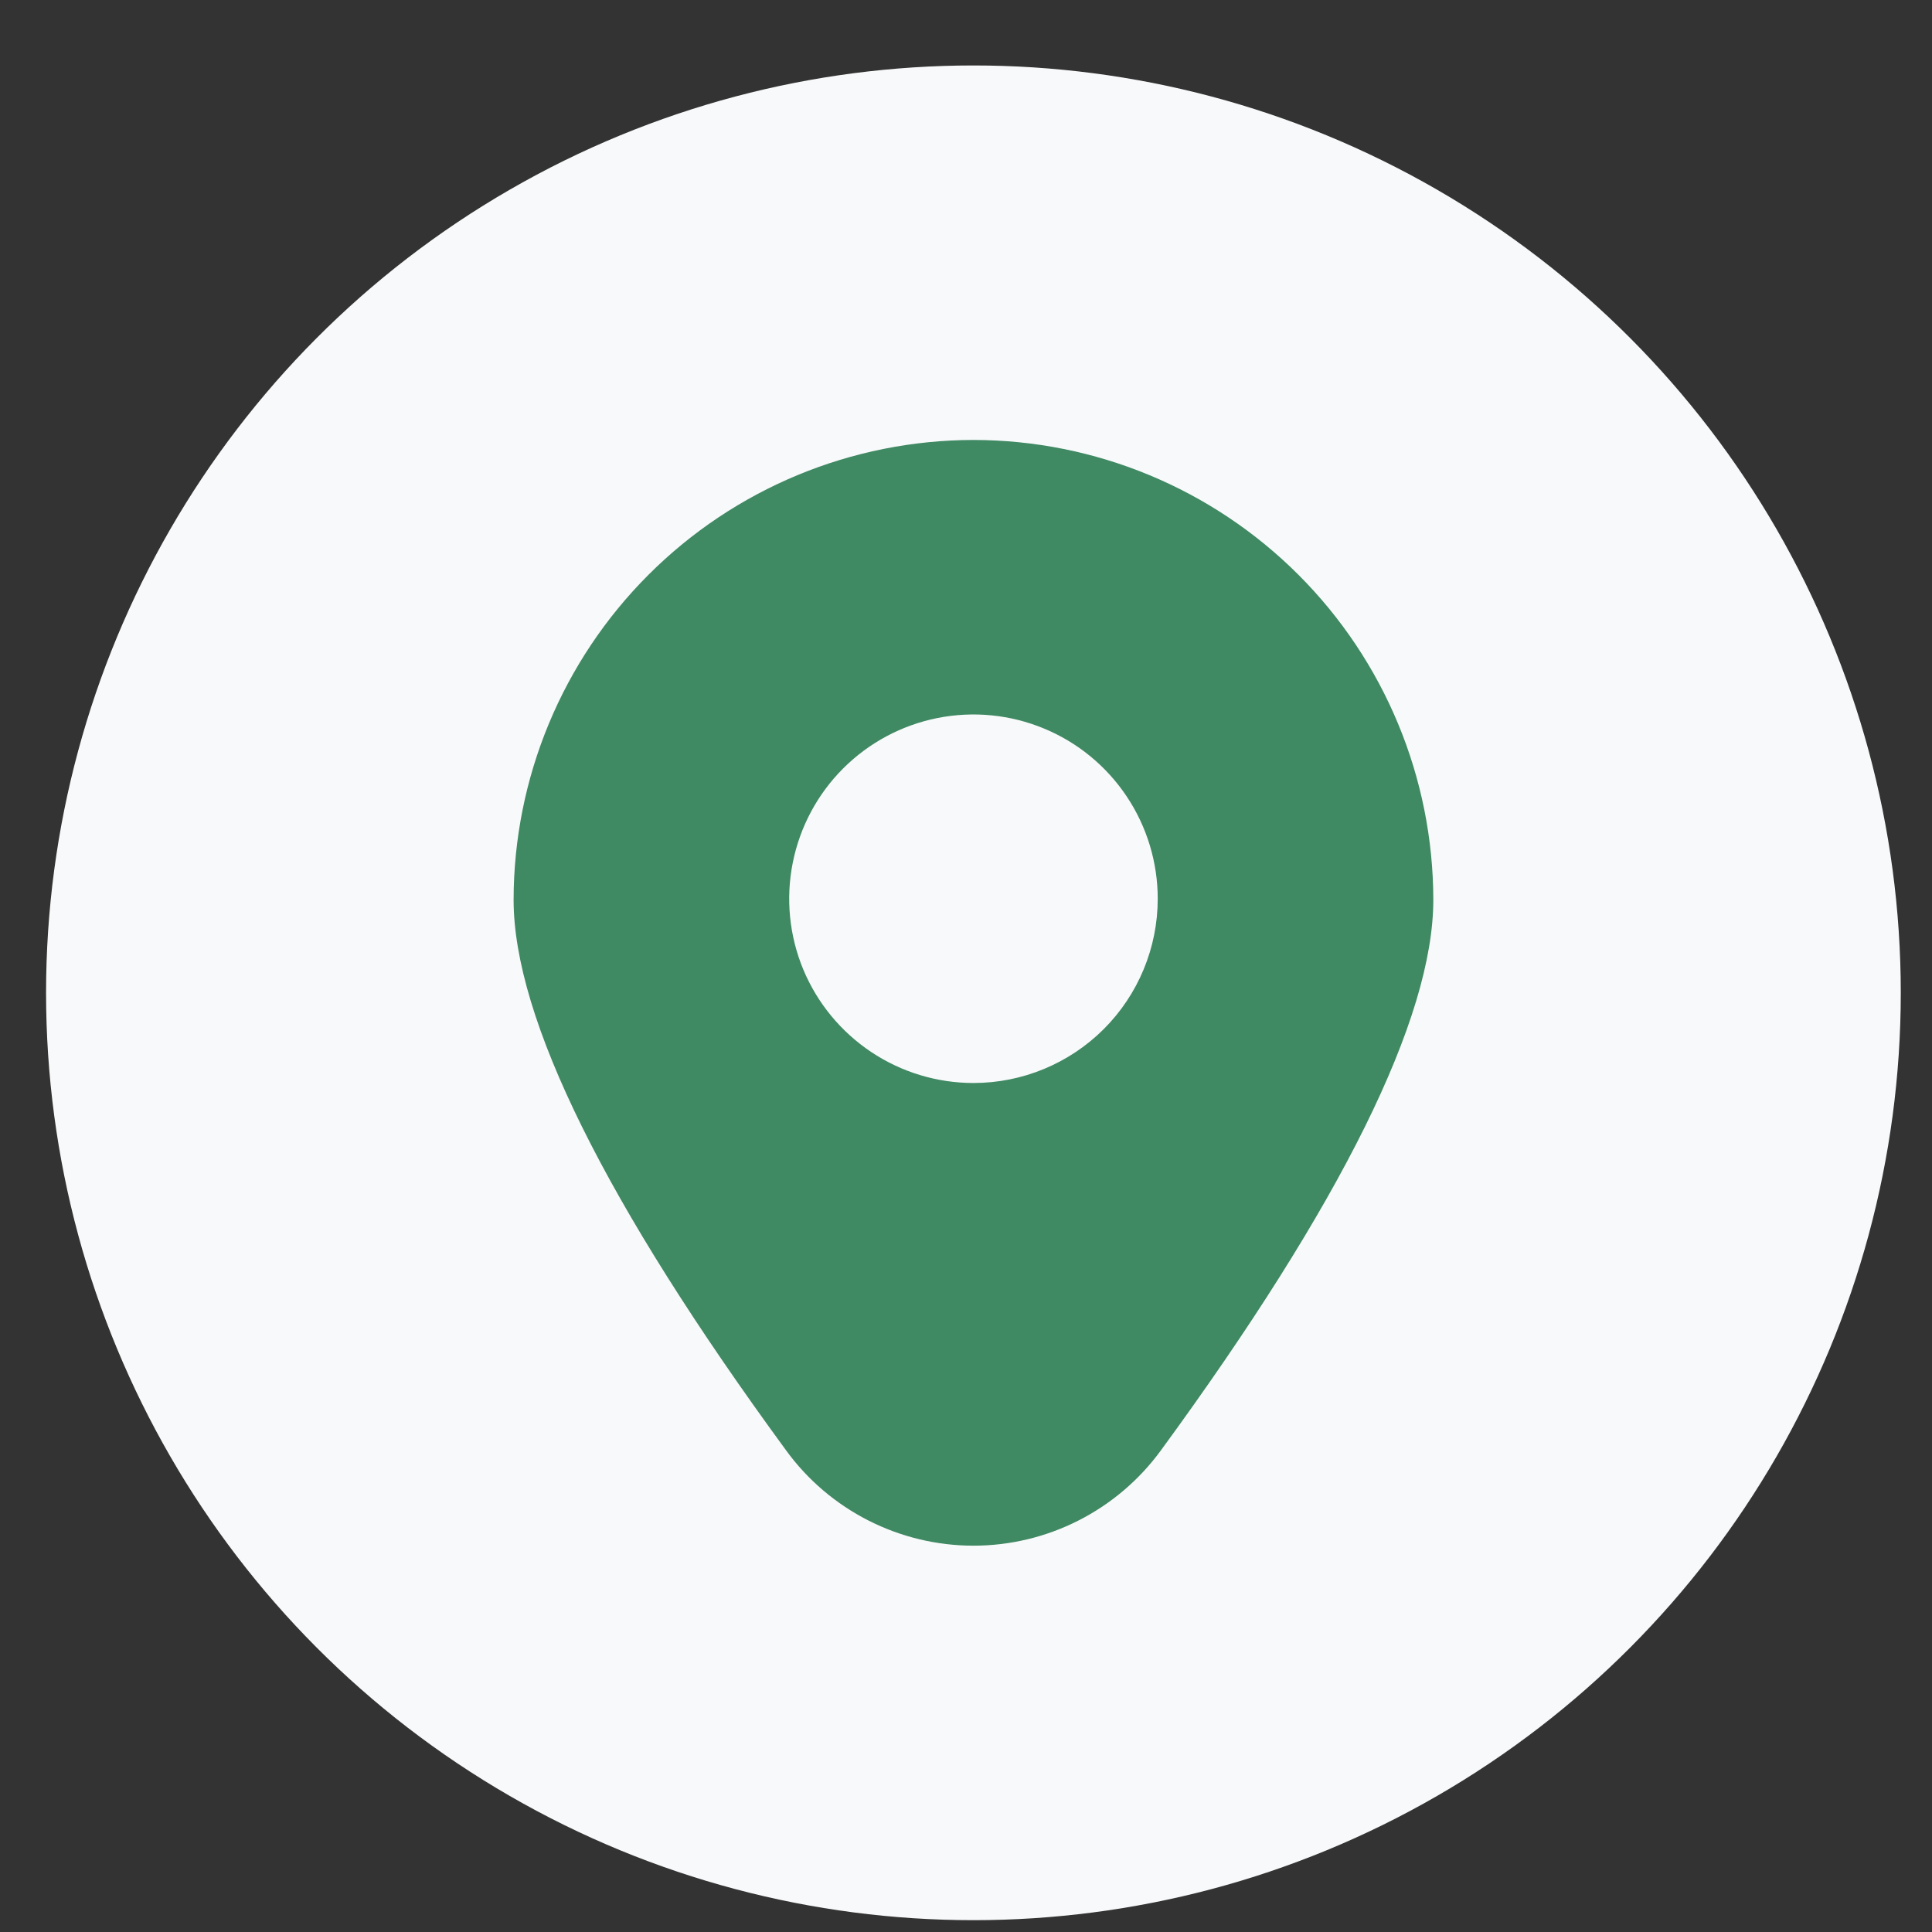
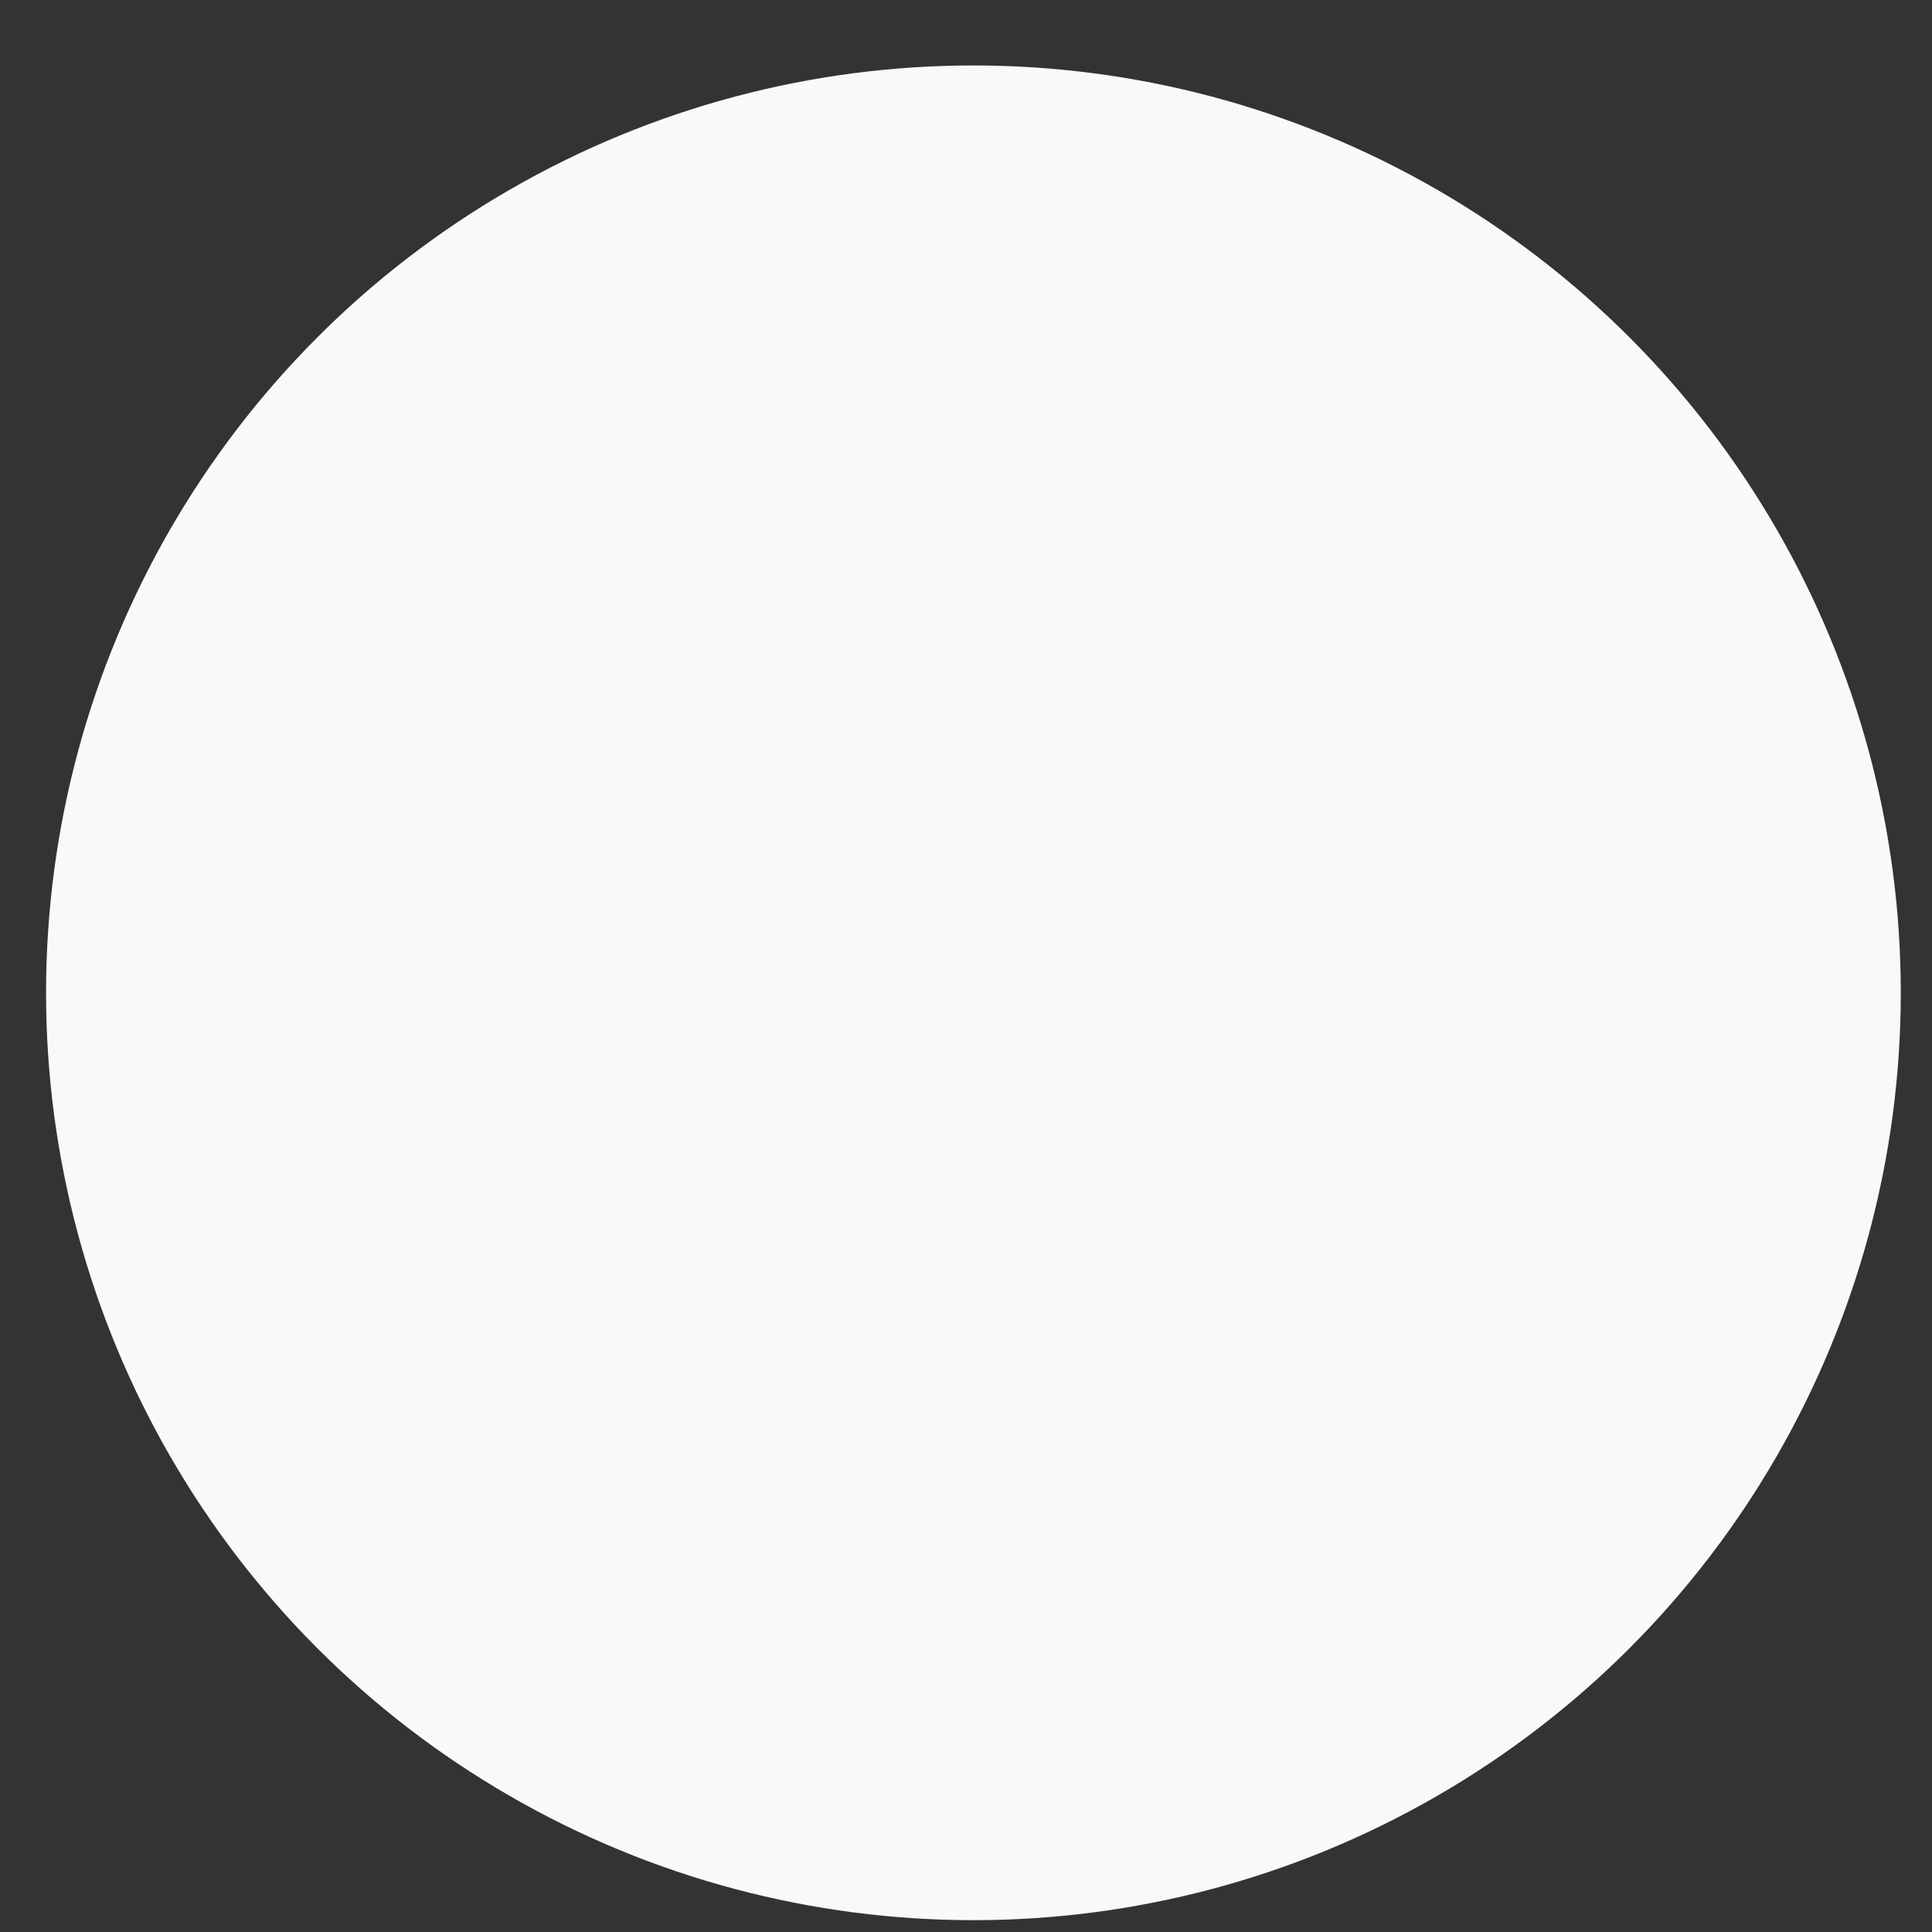
<svg xmlns="http://www.w3.org/2000/svg" width="25" height="25" viewBox="0 0 25 25" fill="none">
  <rect x="0" y="0" width="25" height="25" fill="#333333" stroke="none" />
  <circle cx="12.596" cy="12.847" r="12" fill="#F8F9FA" />
-   <path d="M12.597 5.693C11.019 5.695 9.507 6.322 8.391 7.438C7.276 8.553 6.648 10.065 6.646 11.643C6.646 13.175 7.833 15.573 10.173 18.769C10.451 19.151 10.816 19.461 11.237 19.675C11.658 19.889 12.124 20.001 12.597 20.001C13.069 20.001 13.535 19.889 13.956 19.675C14.377 19.461 14.742 19.151 15.021 18.769C17.36 15.573 18.547 13.175 18.547 11.643C18.545 10.065 17.917 8.553 16.802 7.438C15.686 6.322 14.174 5.695 12.597 5.693V5.693ZM12.597 14.014C12.125 14.014 11.664 13.874 11.272 13.612C10.88 13.35 10.574 12.978 10.393 12.542C10.213 12.107 10.166 11.627 10.258 11.165C10.35 10.702 10.577 10.277 10.91 9.944C11.244 9.61 11.669 9.383 12.131 9.291C12.594 9.199 13.073 9.246 13.509 9.427C13.945 9.607 14.317 9.913 14.579 10.305C14.841 10.697 14.981 11.158 14.981 11.63C14.981 12.262 14.73 12.869 14.283 13.316C13.835 13.763 13.229 14.014 12.597 14.014Z" fill="#3F8963" />
</svg>